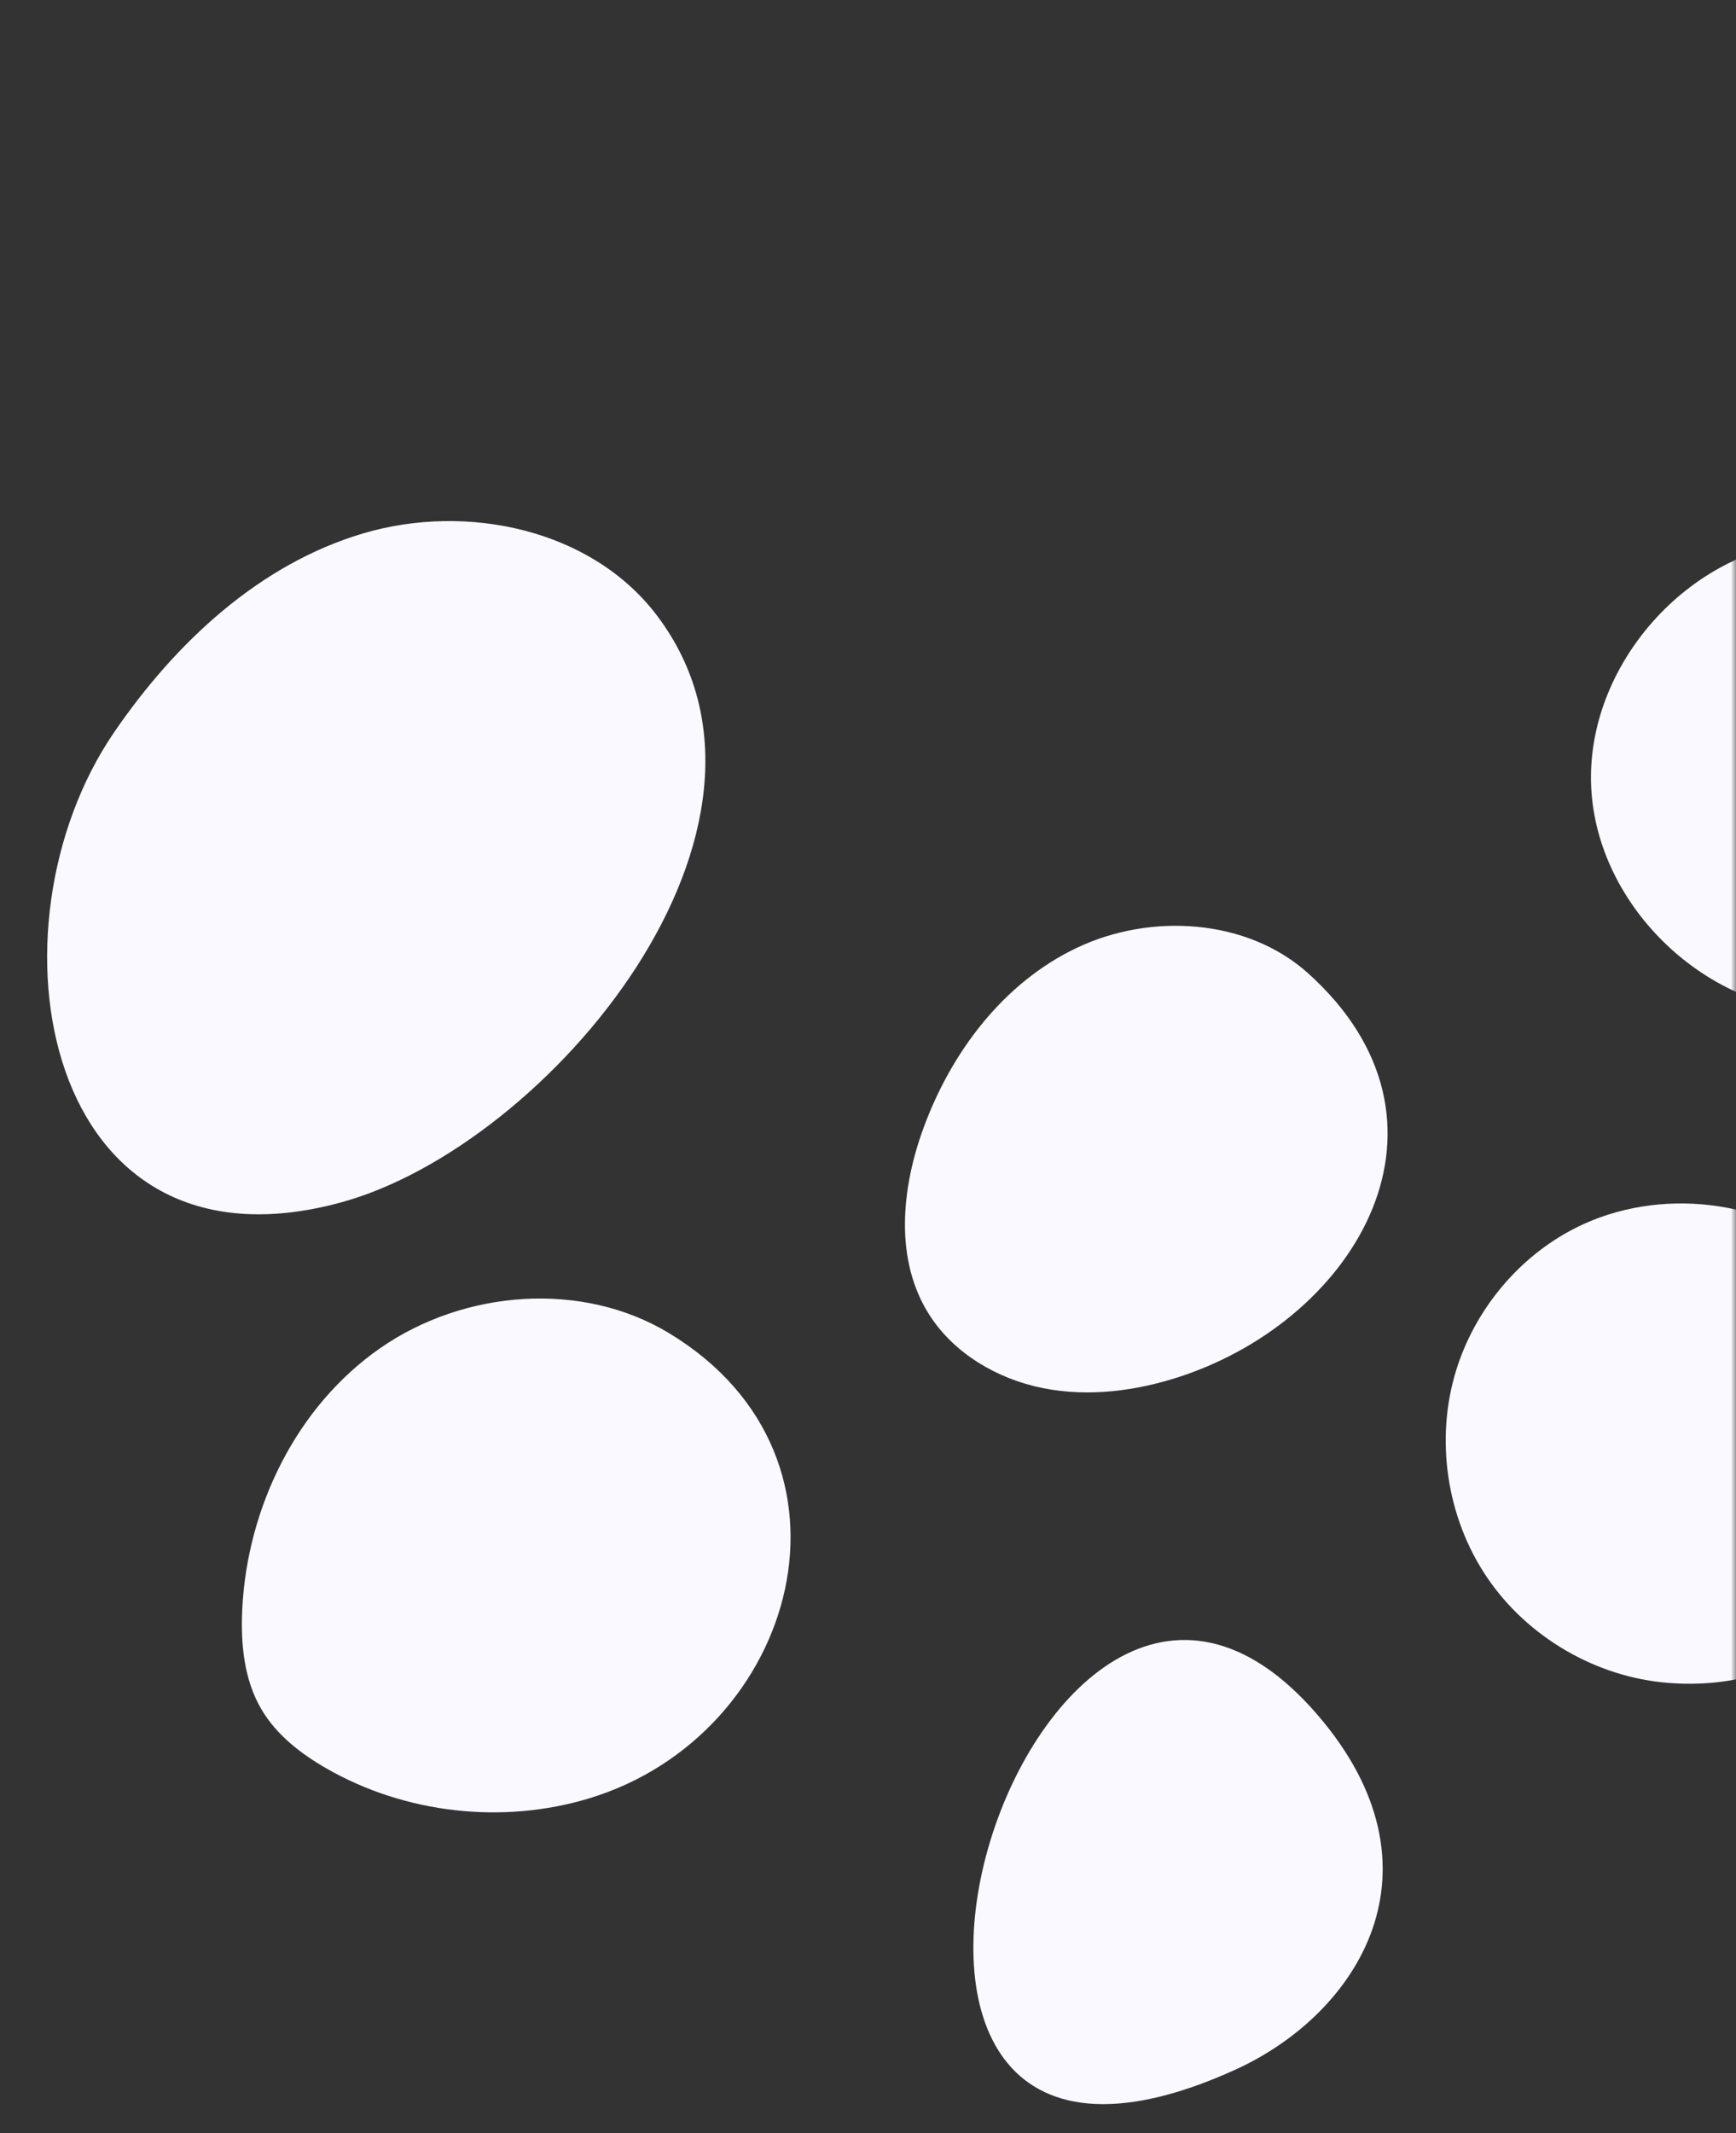
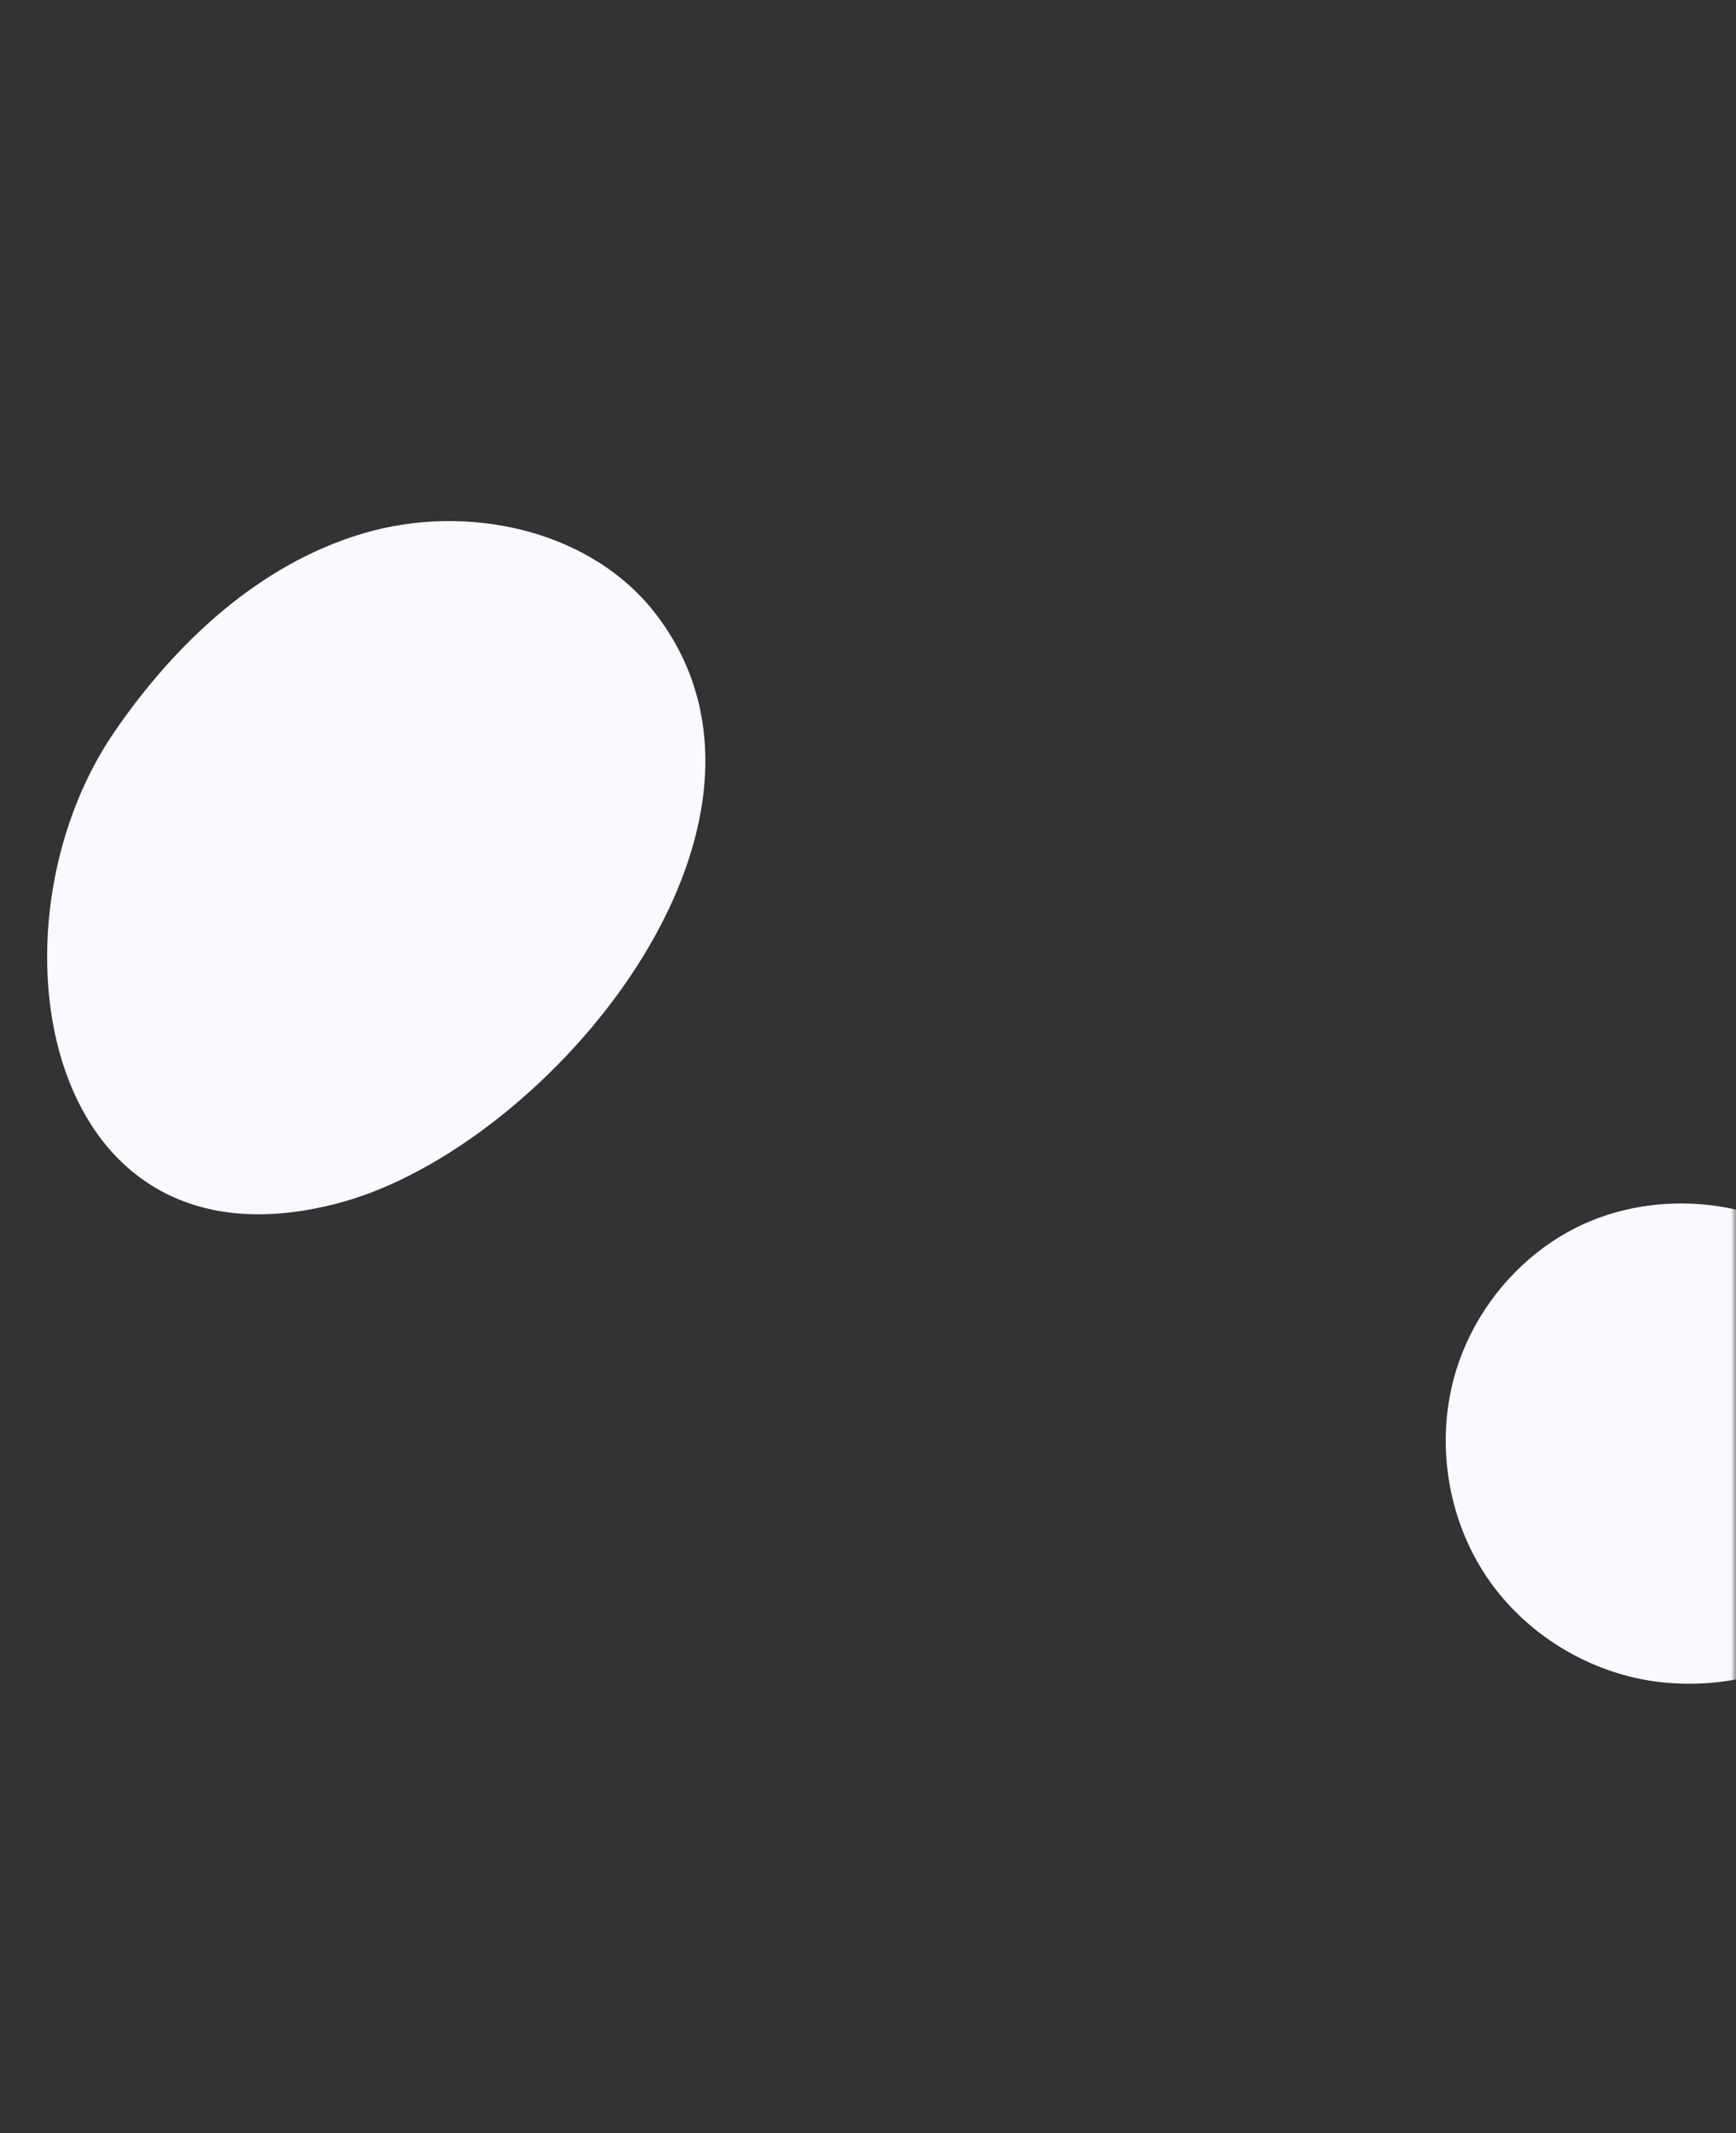
<svg xmlns="http://www.w3.org/2000/svg" width="171" height="210" viewBox="0 0 171 210" fill="none">
  <rect x="0" y="0" width="171" height="210" fill="#333333" stroke="none" />
  <mask id="mask0_148_817" style="mask-type:alpha" maskUnits="userSpaceOnUse" x="0" y="0" width="171" height="210">
    <rect width="171" height="210" fill="#D9D9D9" />
  </mask>
  <g mask="url(#mask0_148_817)">
    <path d="M64.728 60.618C58.304 52.104 46 49.483 35.772 52.511C25.545 55.539 17.276 63.282 11.248 72.081C-1.922 91.315 4.146 126.358 33.55 118.386C53.965 112.85 80.408 81.406 64.728 60.618Z" fill="#F9F9FF" />
-     <path d="M65.943 131.269C57.349 126.05 45.718 126.98 37.457 132.716C29.197 138.452 24.338 148.426 23.861 158.471C23.702 161.846 24.036 165.371 25.753 168.282C27.234 170.798 29.63 172.652 32.162 174.102C39.917 178.546 49.52 179.632 58.071 177.032C78.517 170.818 86.333 143.647 65.943 131.269Z" fill="#F9F9FF" />
-     <path d="M90.957 111.072C88.778 117.034 88.091 124.066 91.56 129.47C94.001 133.274 98.268 135.773 102.754 136.662C107.24 137.551 111.921 136.943 116.237 135.524C133.742 129.771 145.067 110.41 128.856 95.821C122.853 90.417 113.338 89.853 106.07 93.31C98.803 96.765 93.682 103.623 90.957 111.072Z" fill="#F9F9FF" />
-     <path d="M121.692 203.751C133.826 198.232 142.843 184.004 129.79 168.835C101.408 135.857 74.272 225.313 121.692 203.751Z" fill="#F9F9FF" />
    <path d="M143.436 134.901C141.338 141.694 142.492 149.415 146.481 155.298C150.469 161.182 157.216 165.11 164.303 165.674C187.892 167.554 198.126 137.907 180.242 123.495C173.104 117.742 162.426 116.834 154.418 121.298C149.203 124.207 145.2 129.196 143.436 134.901Z" fill="#F9F9FF" />
-     <path d="M156.733 77.413C157.25 89.328 168.303 99.788 180.227 99.65C192.154 99.513 202.96 88.798 203.204 76.876L203.073 73.917C201.798 62.059 190.103 52.324 178.212 53.221C166.32 54.118 156.216 65.499 156.733 77.413Z" fill="#F9F9FF" />
  </g>
</svg>